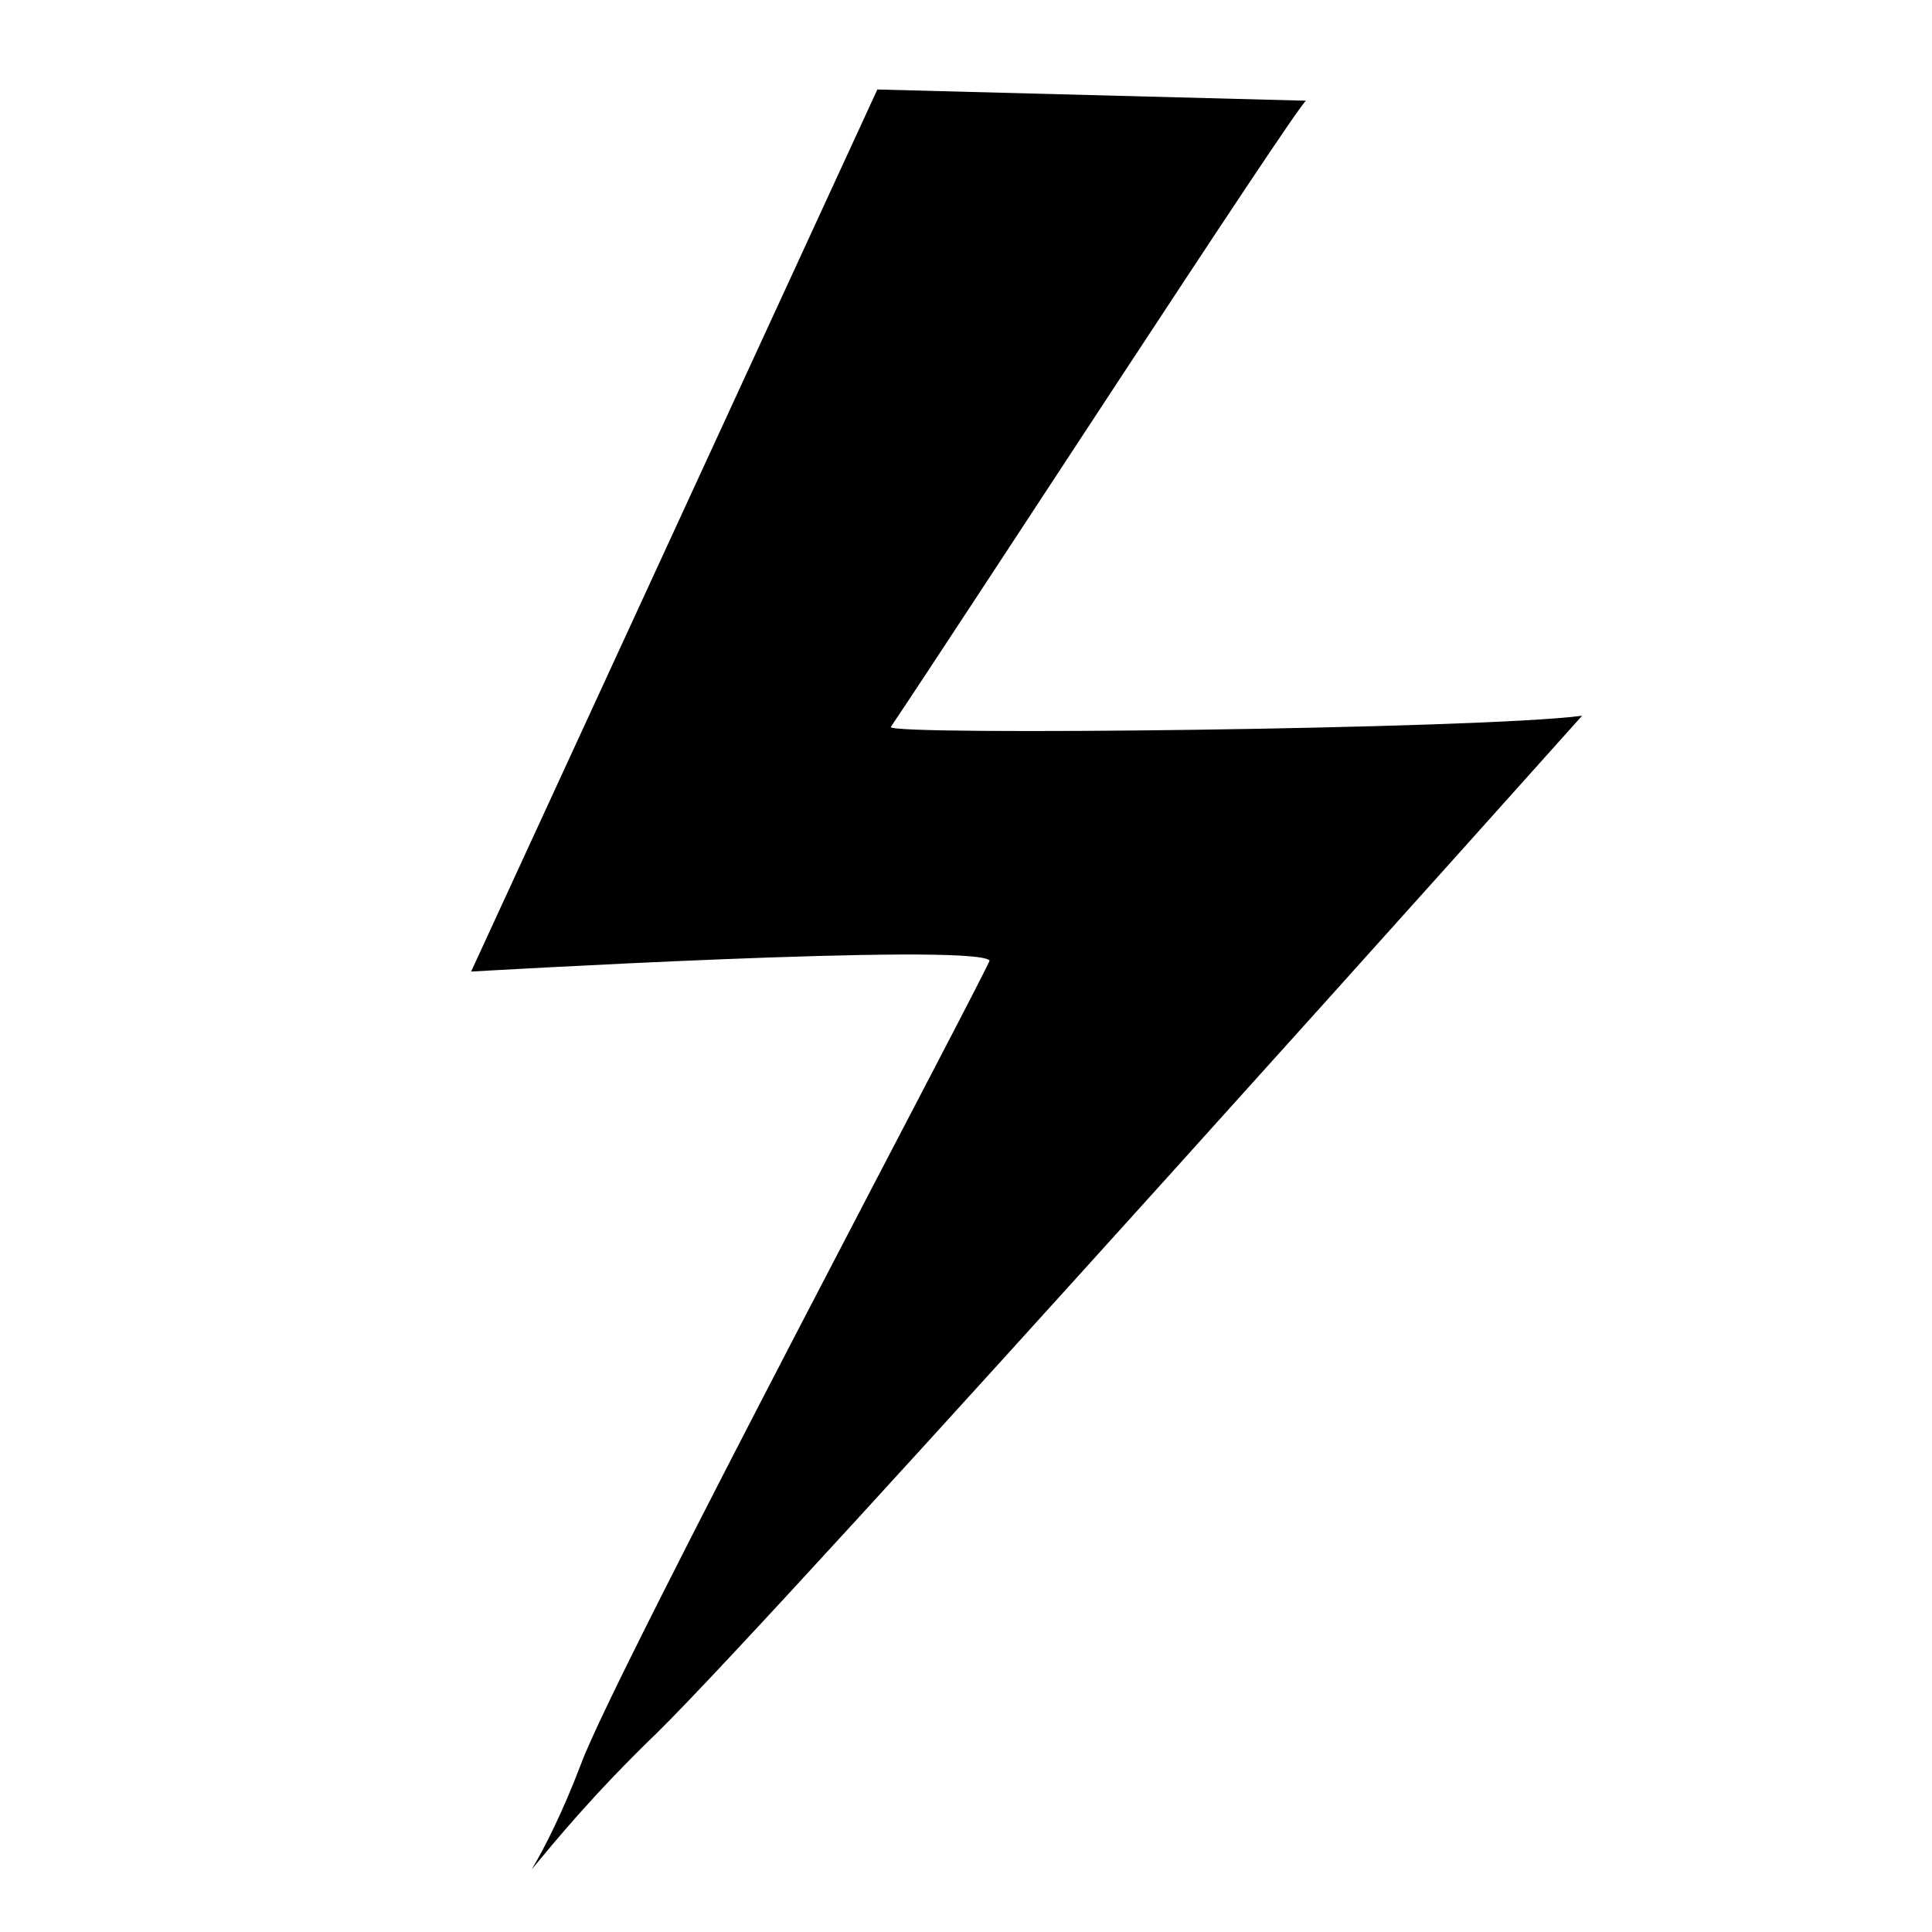
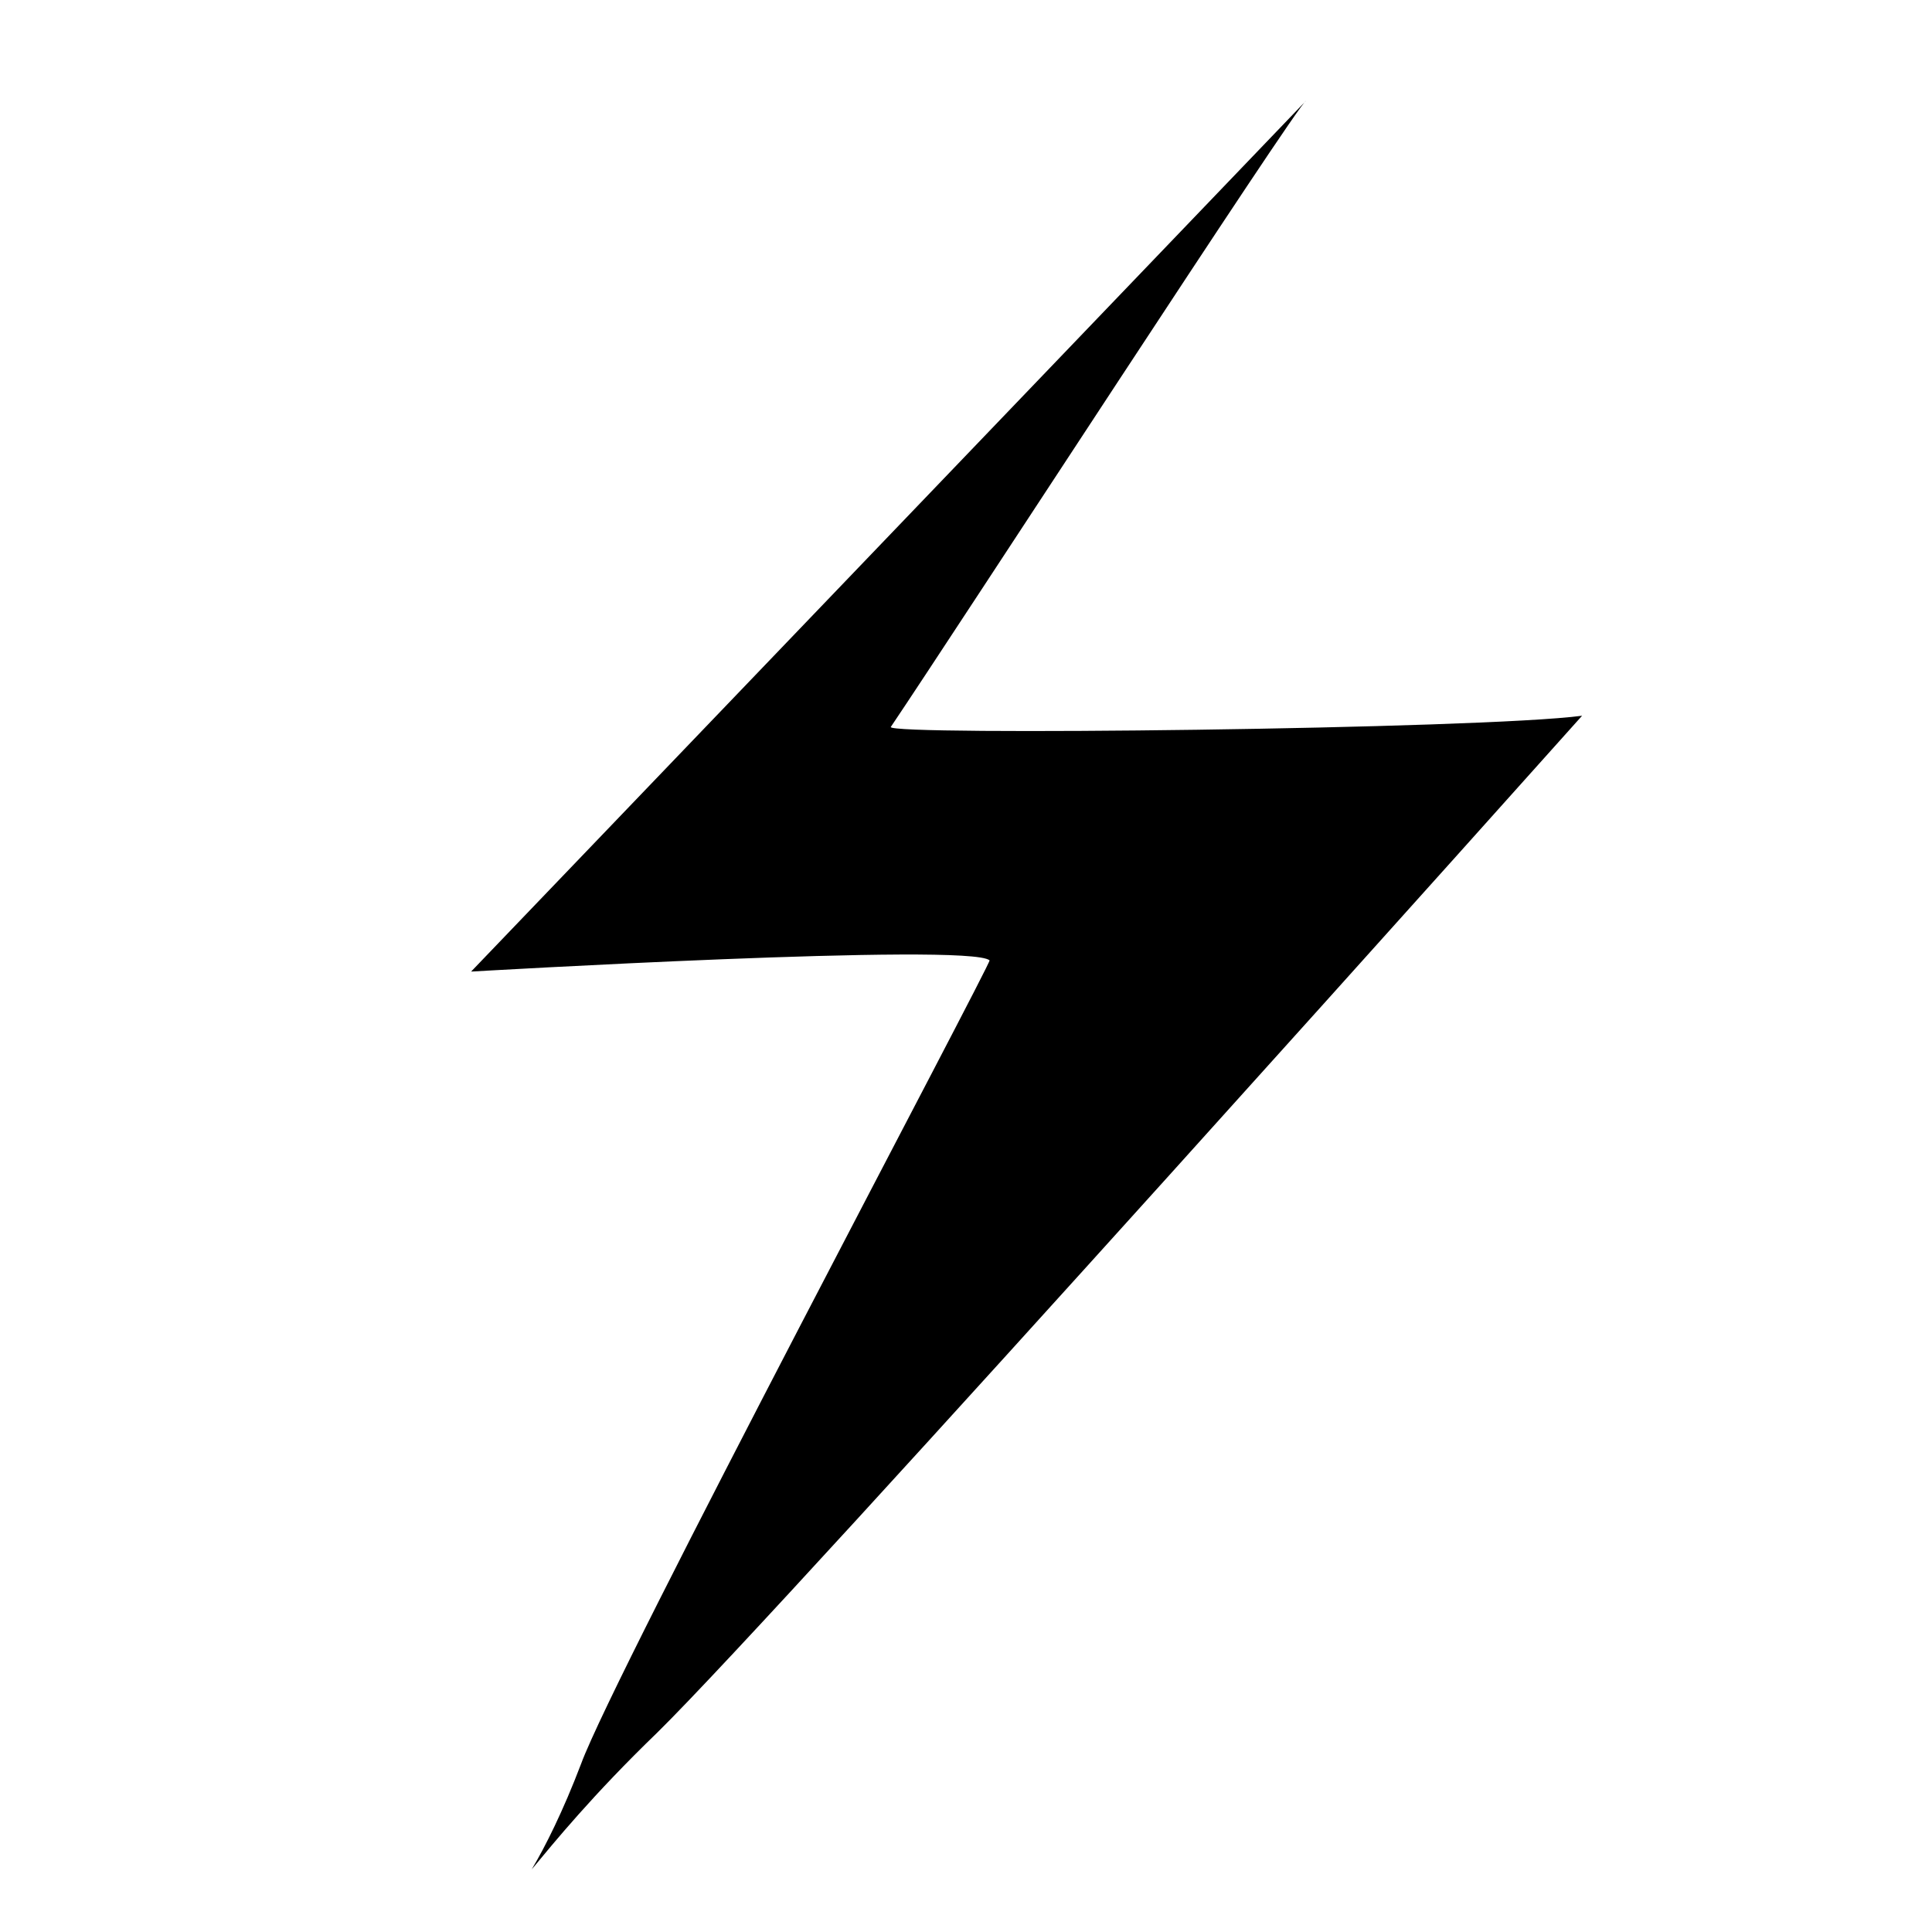
<svg xmlns="http://www.w3.org/2000/svg" fill="#000000" width="800px" height="800px" version="1.1" viewBox="144 144 512 512">
-   <path d="m490.11 170.7c-2.379 1.191-92.793 140.38-110.04 165.95-1.191 2.379 156.44 0.594 183.2-2.973 0 0-211.16 236.14-245.06 269.45-17.25 16.656-27.363 29.145-33.309 36.285 3.57-5.949 8.328-15.465 13.086-27.957 8.922-24.387 108.85-212.35 108.26-212.95-5.352-4.758-137.4 2.973-137.4 2.973l107.66-233.76 113.61 2.973z" fill-rule="evenodd" />
+   <path d="m490.11 170.7c-2.379 1.191-92.793 140.38-110.04 165.95-1.191 2.379 156.44 0.594 183.2-2.973 0 0-211.16 236.14-245.06 269.45-17.25 16.656-27.363 29.145-33.309 36.285 3.57-5.949 8.328-15.465 13.086-27.957 8.922-24.387 108.85-212.35 108.26-212.95-5.352-4.758-137.4 2.973-137.4 2.973z" fill-rule="evenodd" />
</svg>